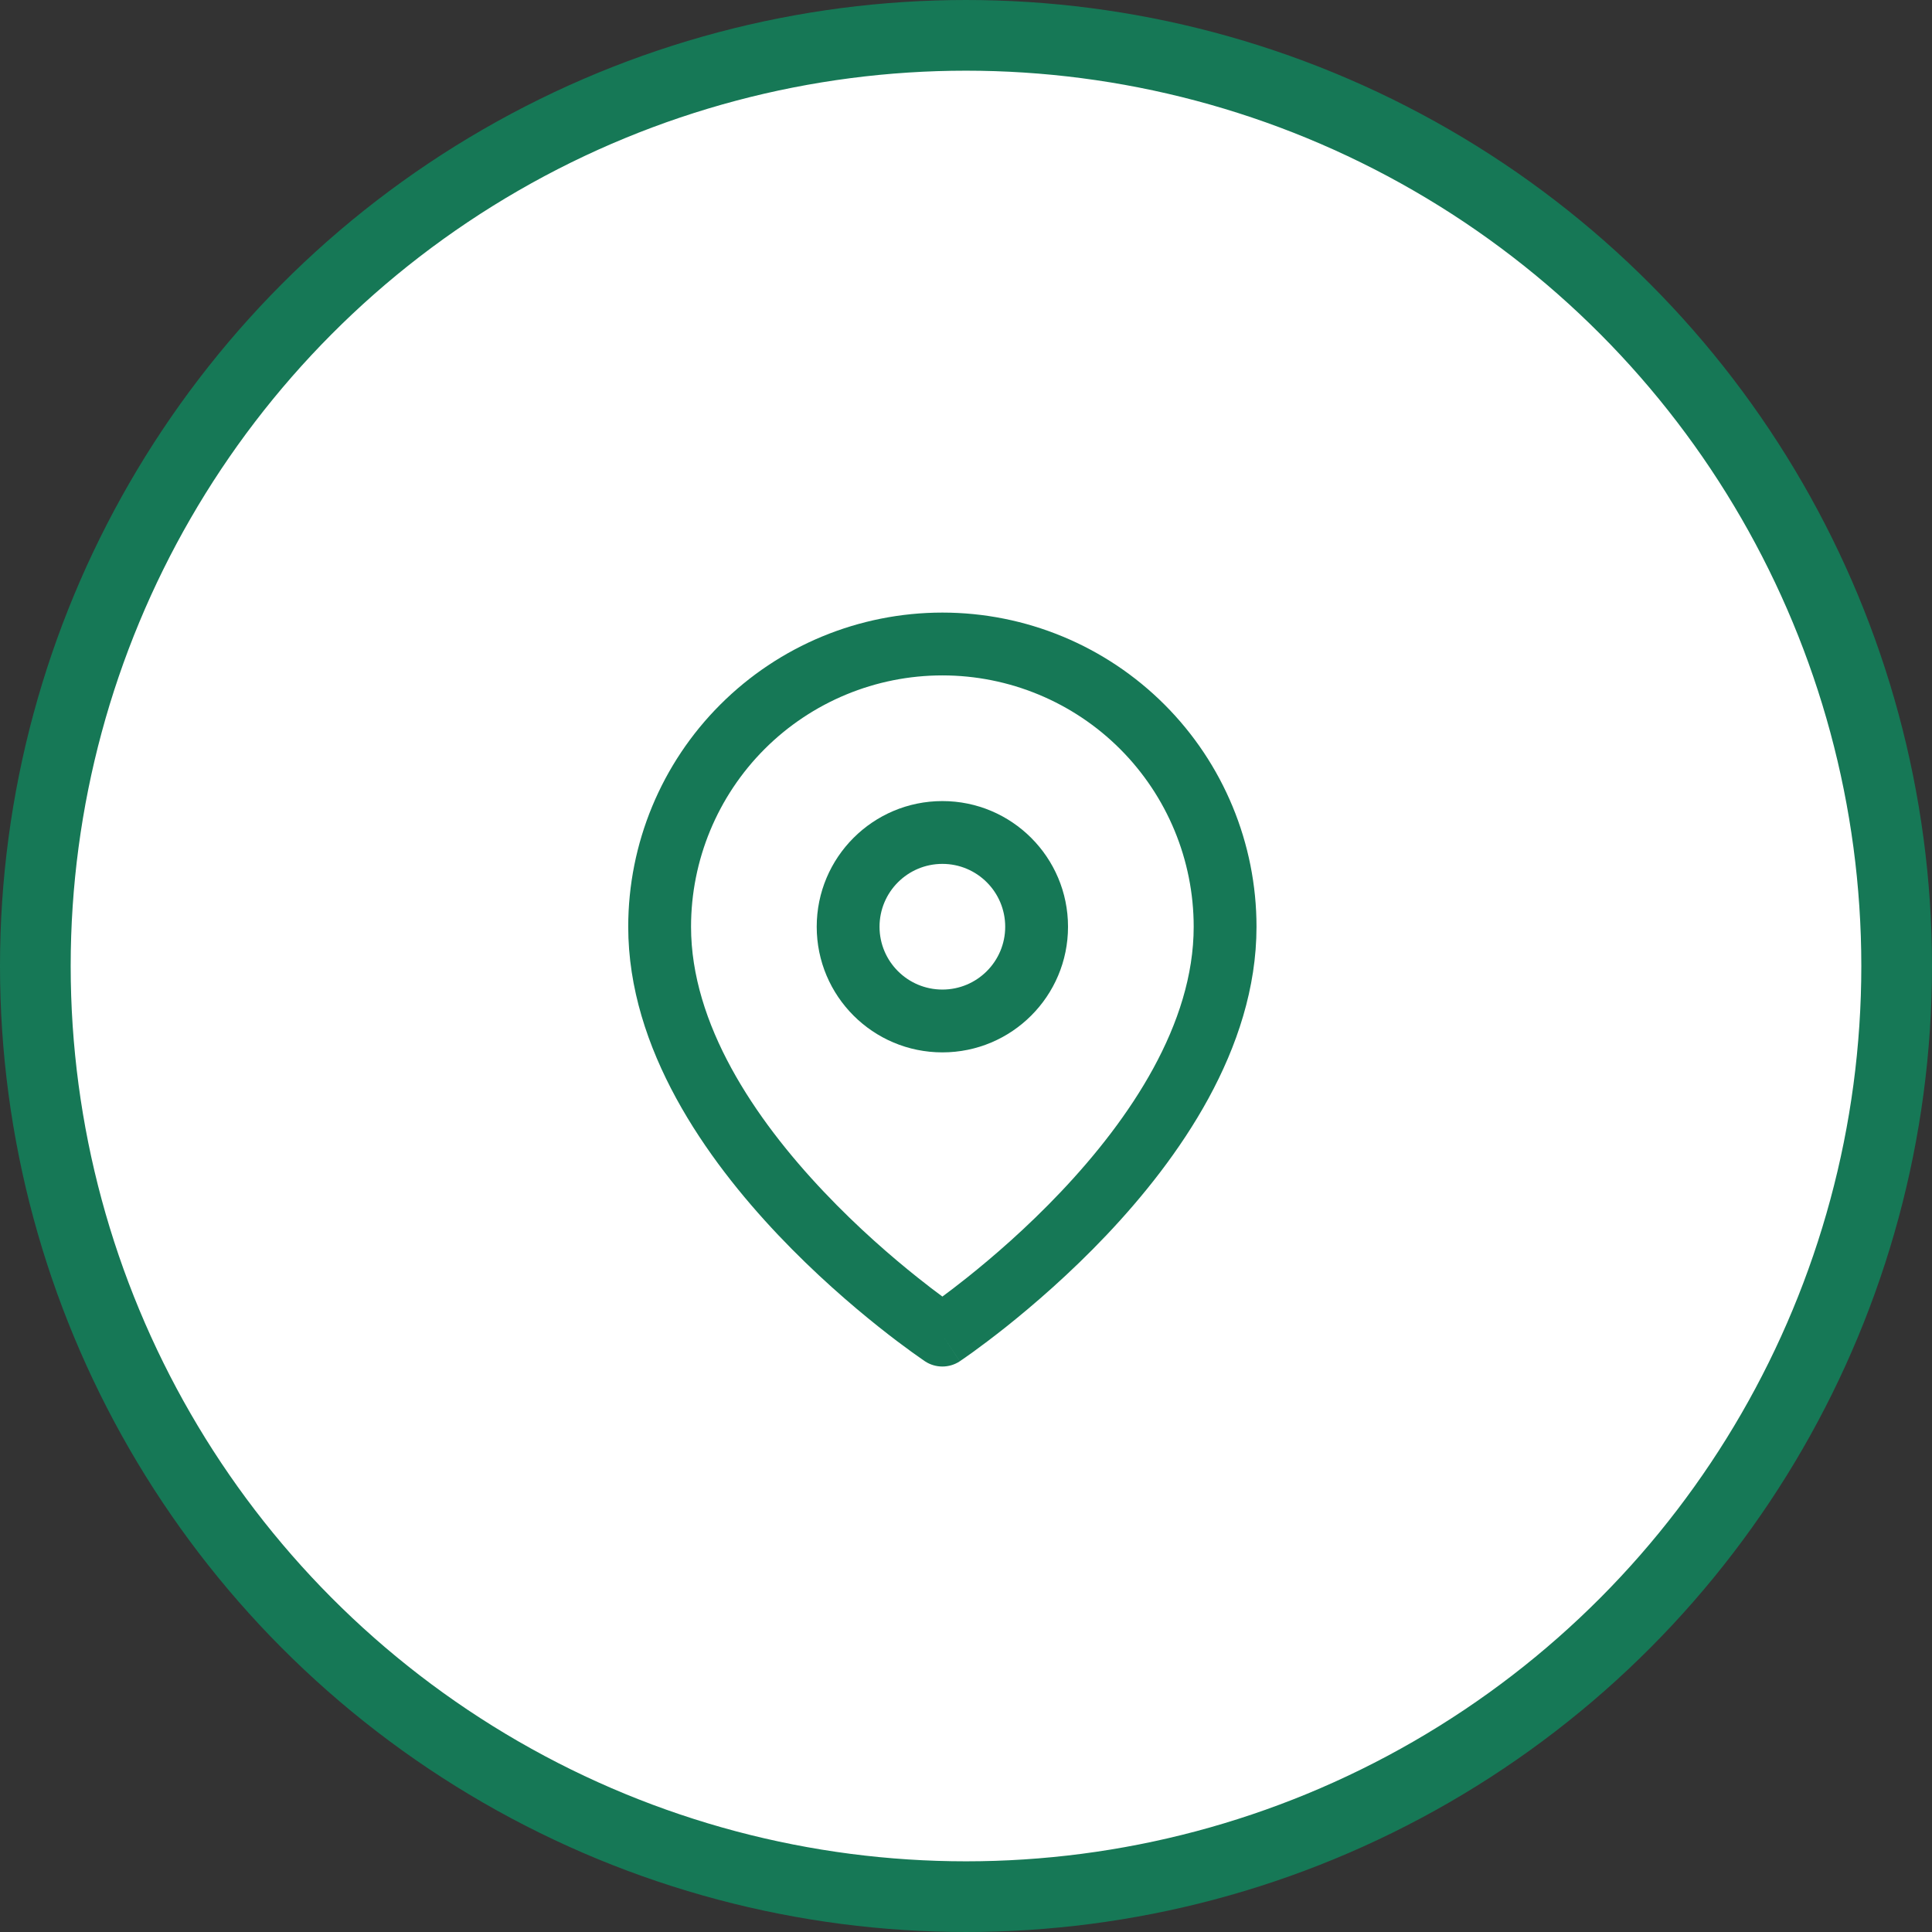
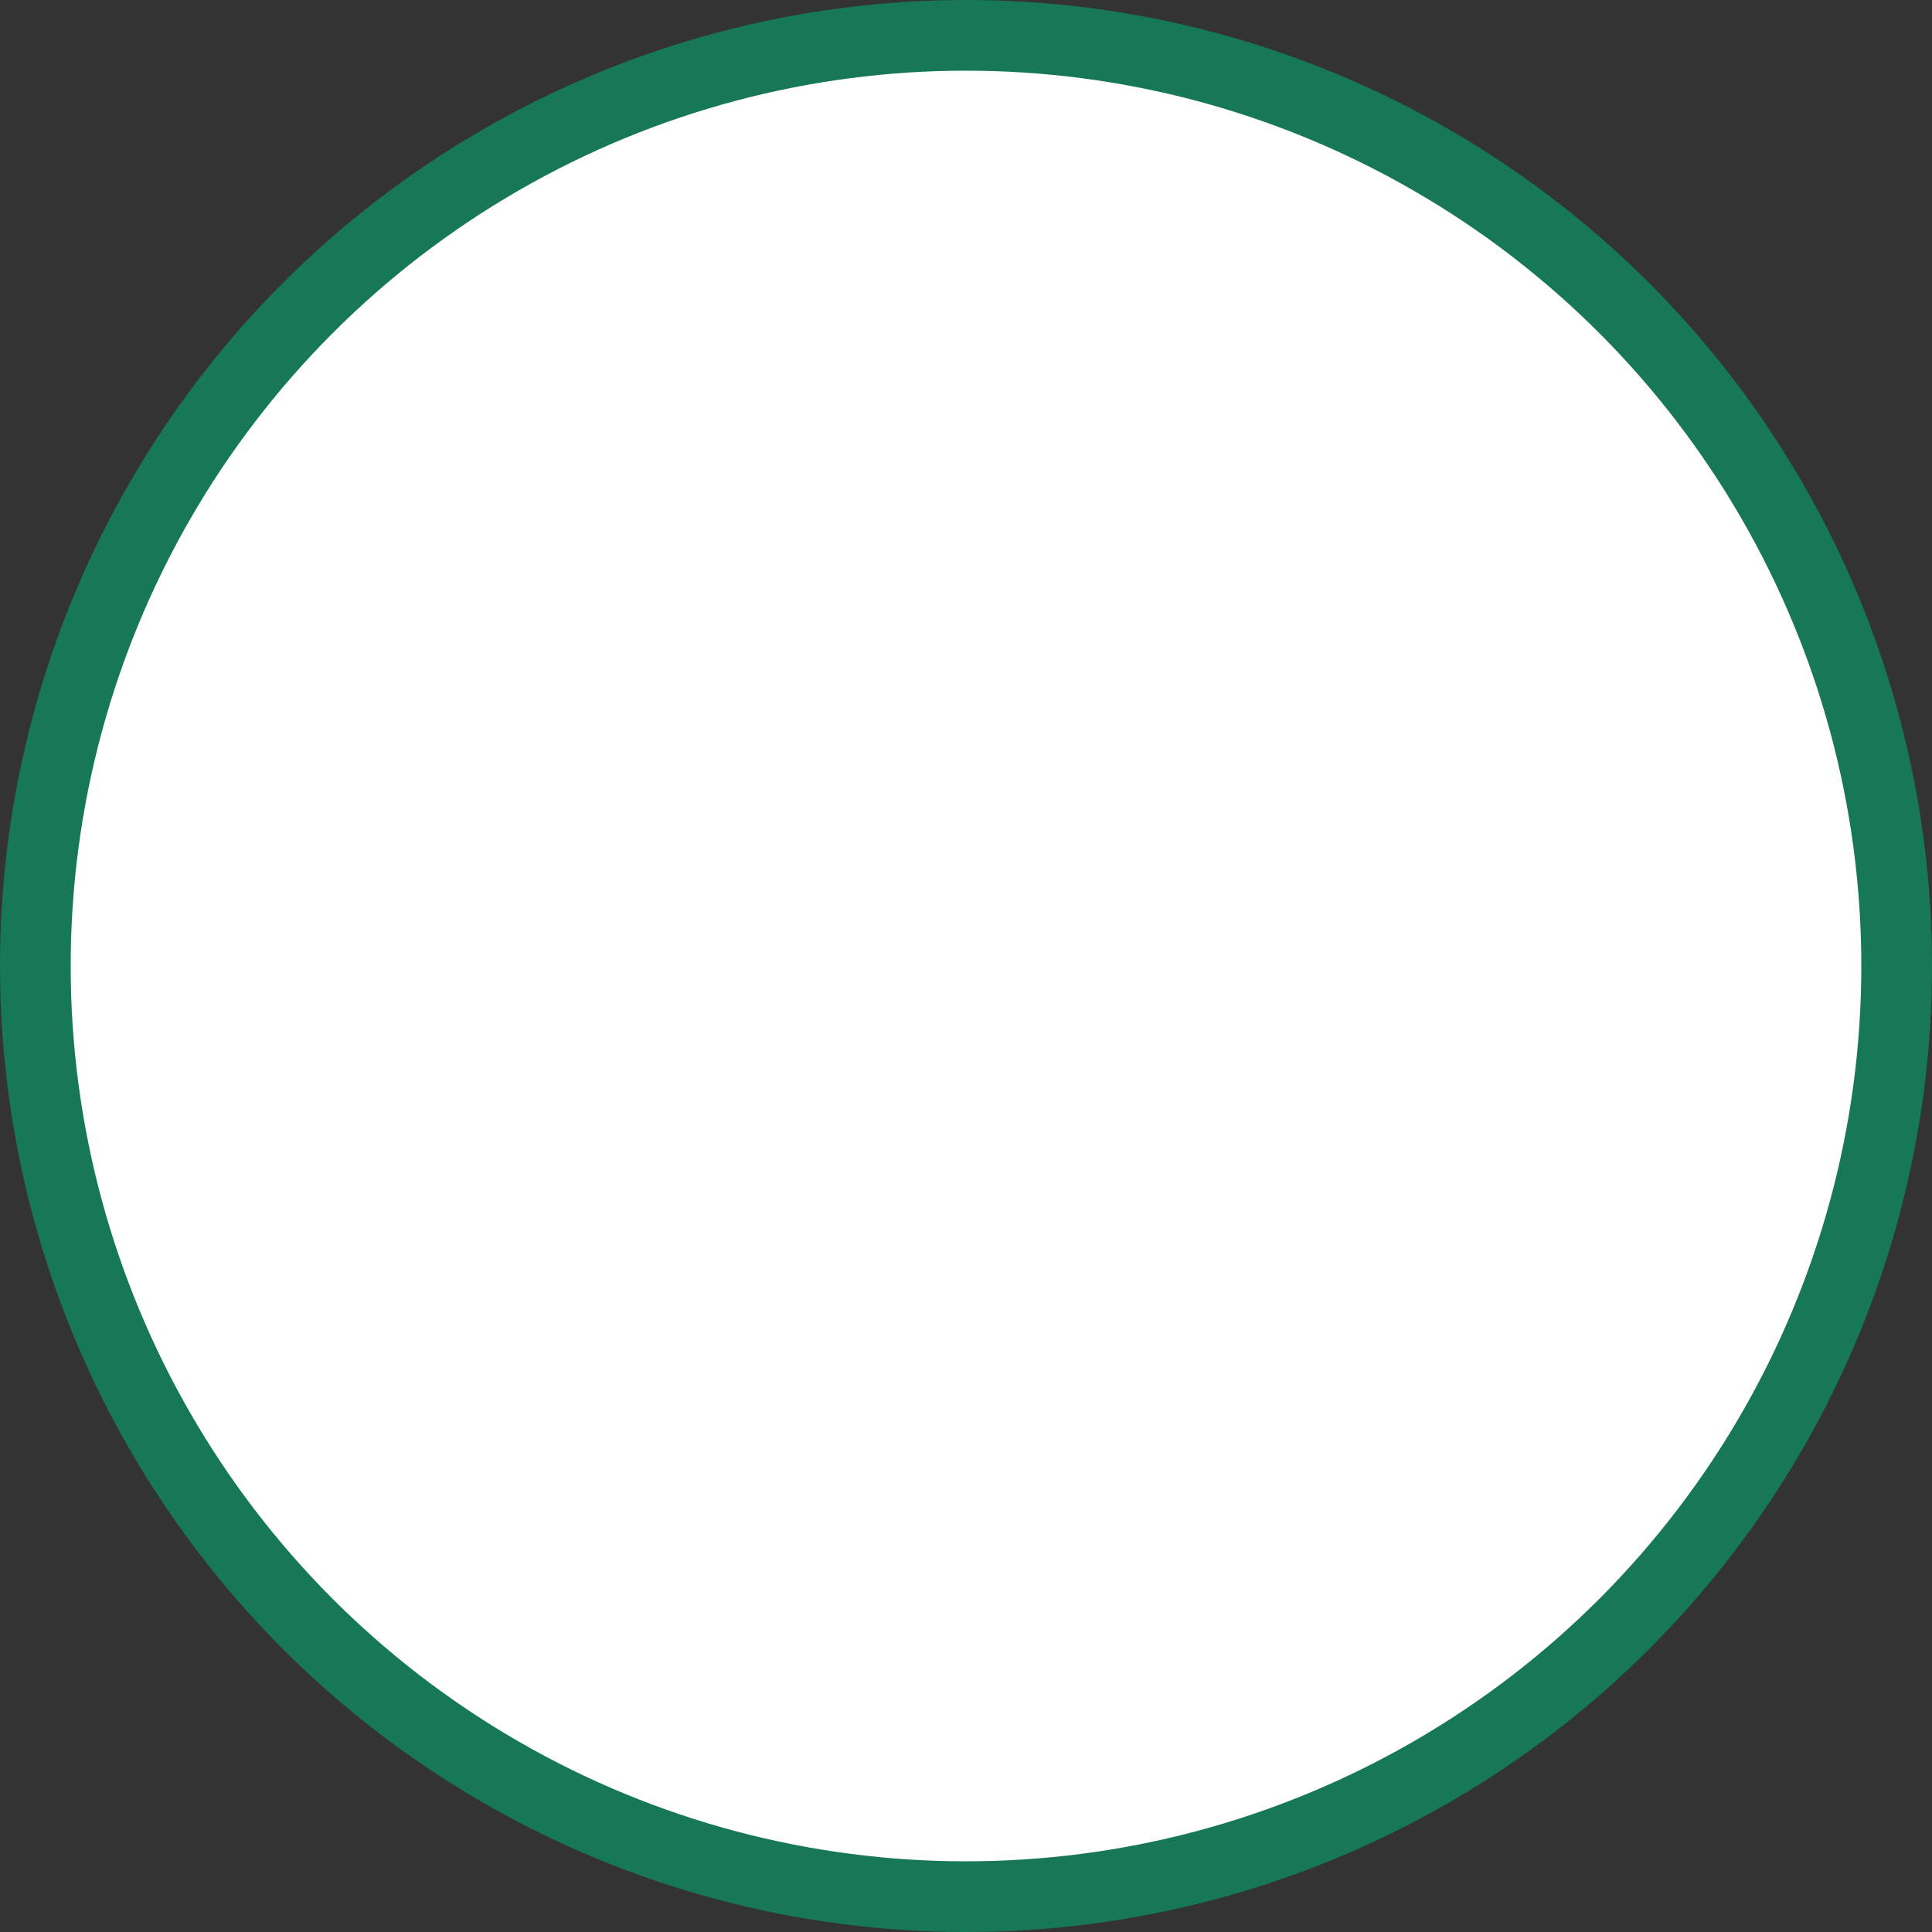
<svg xmlns="http://www.w3.org/2000/svg" width="41" height="41" viewBox="0 0 41 41" fill="none">
  <rect x="0" y="0" width="41" height="41" fill="#333333" stroke="none" />
  <circle cx="20.5" cy="20.5" r="19.75" fill="white" stroke="#167856" stroke-width="1.5" />
-   <path fill-rule="evenodd" clip-rule="evenodd" d="M19.999 14.333C18.584 14.333 17.228 14.895 16.227 15.895C15.227 16.896 14.665 18.252 14.665 19.667C14.665 21.732 16.009 23.736 17.483 25.291C18.206 26.055 18.931 26.68 19.477 27.114C19.679 27.276 19.857 27.41 19.999 27.515C20.141 27.41 20.318 27.276 20.521 27.114C21.066 26.68 21.792 26.055 22.515 25.291C23.988 23.736 25.332 21.732 25.332 19.667C25.332 18.252 24.77 16.896 23.77 15.895C22.77 14.895 21.413 14.333 19.999 14.333ZM19.999 28.333C19.629 28.888 19.629 28.888 19.628 28.888L19.627 28.887L19.622 28.884L19.607 28.873C19.594 28.864 19.575 28.852 19.552 28.835C19.504 28.802 19.436 28.755 19.351 28.693C19.179 28.569 18.936 28.388 18.646 28.157C18.066 27.695 17.292 27.029 16.515 26.209C14.988 24.597 13.332 22.268 13.332 19.667C13.332 17.899 14.034 16.203 15.285 14.953C16.535 13.702 18.231 13 19.999 13C21.767 13 23.462 13.702 24.713 14.953C25.963 16.203 26.665 17.899 26.665 19.667C26.665 22.268 25.009 24.597 23.483 26.209C22.706 27.029 21.931 27.695 21.352 28.157C21.061 28.388 20.818 28.569 20.647 28.693C20.561 28.755 20.493 28.802 20.446 28.835C20.422 28.852 20.404 28.864 20.39 28.873L20.375 28.884L20.371 28.887L20.369 28.887C20.369 28.888 20.369 28.888 19.999 28.333ZM19.999 28.333L20.369 28.888C20.145 29.037 19.852 29.037 19.628 28.888L19.999 28.333Z" fill="#167856" />
-   <path fill-rule="evenodd" clip-rule="evenodd" d="M19.999 18.333C19.262 18.333 18.665 18.93 18.665 19.667C18.665 20.403 19.262 21 19.999 21C20.735 21 21.332 20.403 21.332 19.667C21.332 18.93 20.735 18.333 19.999 18.333ZM17.332 19.667C17.332 18.194 18.526 17 19.999 17C21.471 17 22.665 18.194 22.665 19.667C22.665 21.139 21.471 22.333 19.999 22.333C18.526 22.333 17.332 21.139 17.332 19.667Z" fill="#167856" />
</svg>